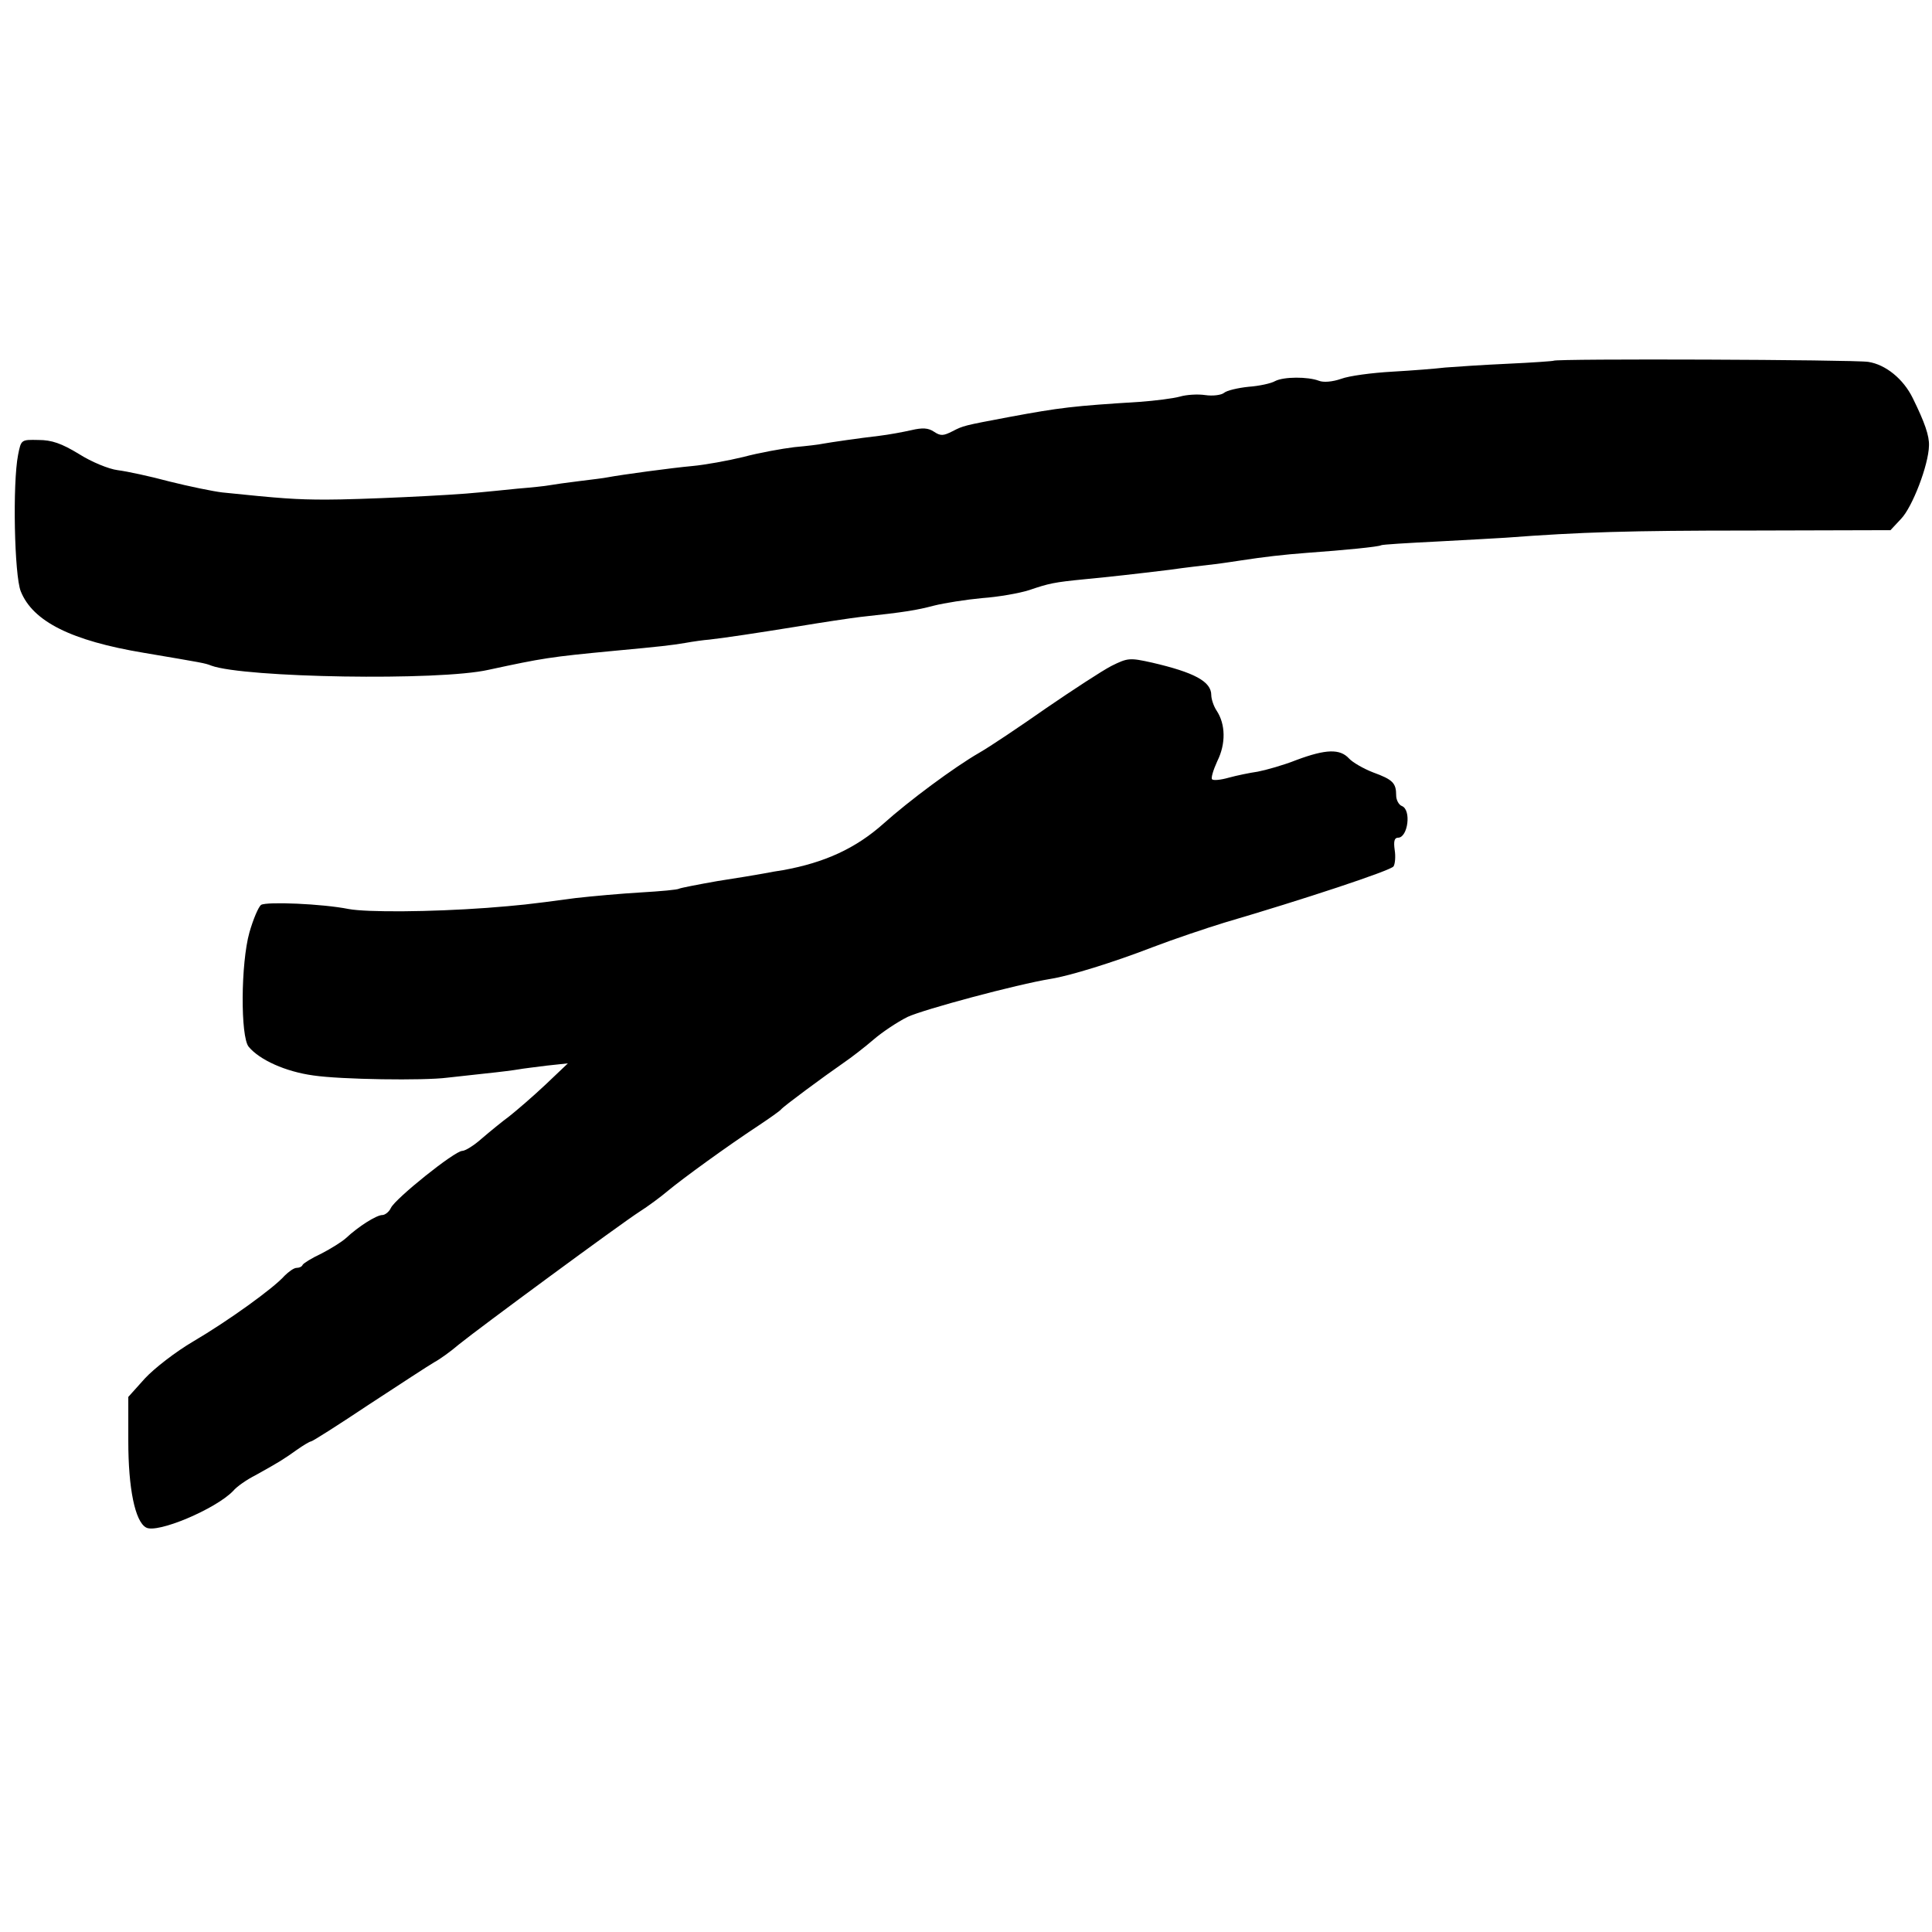
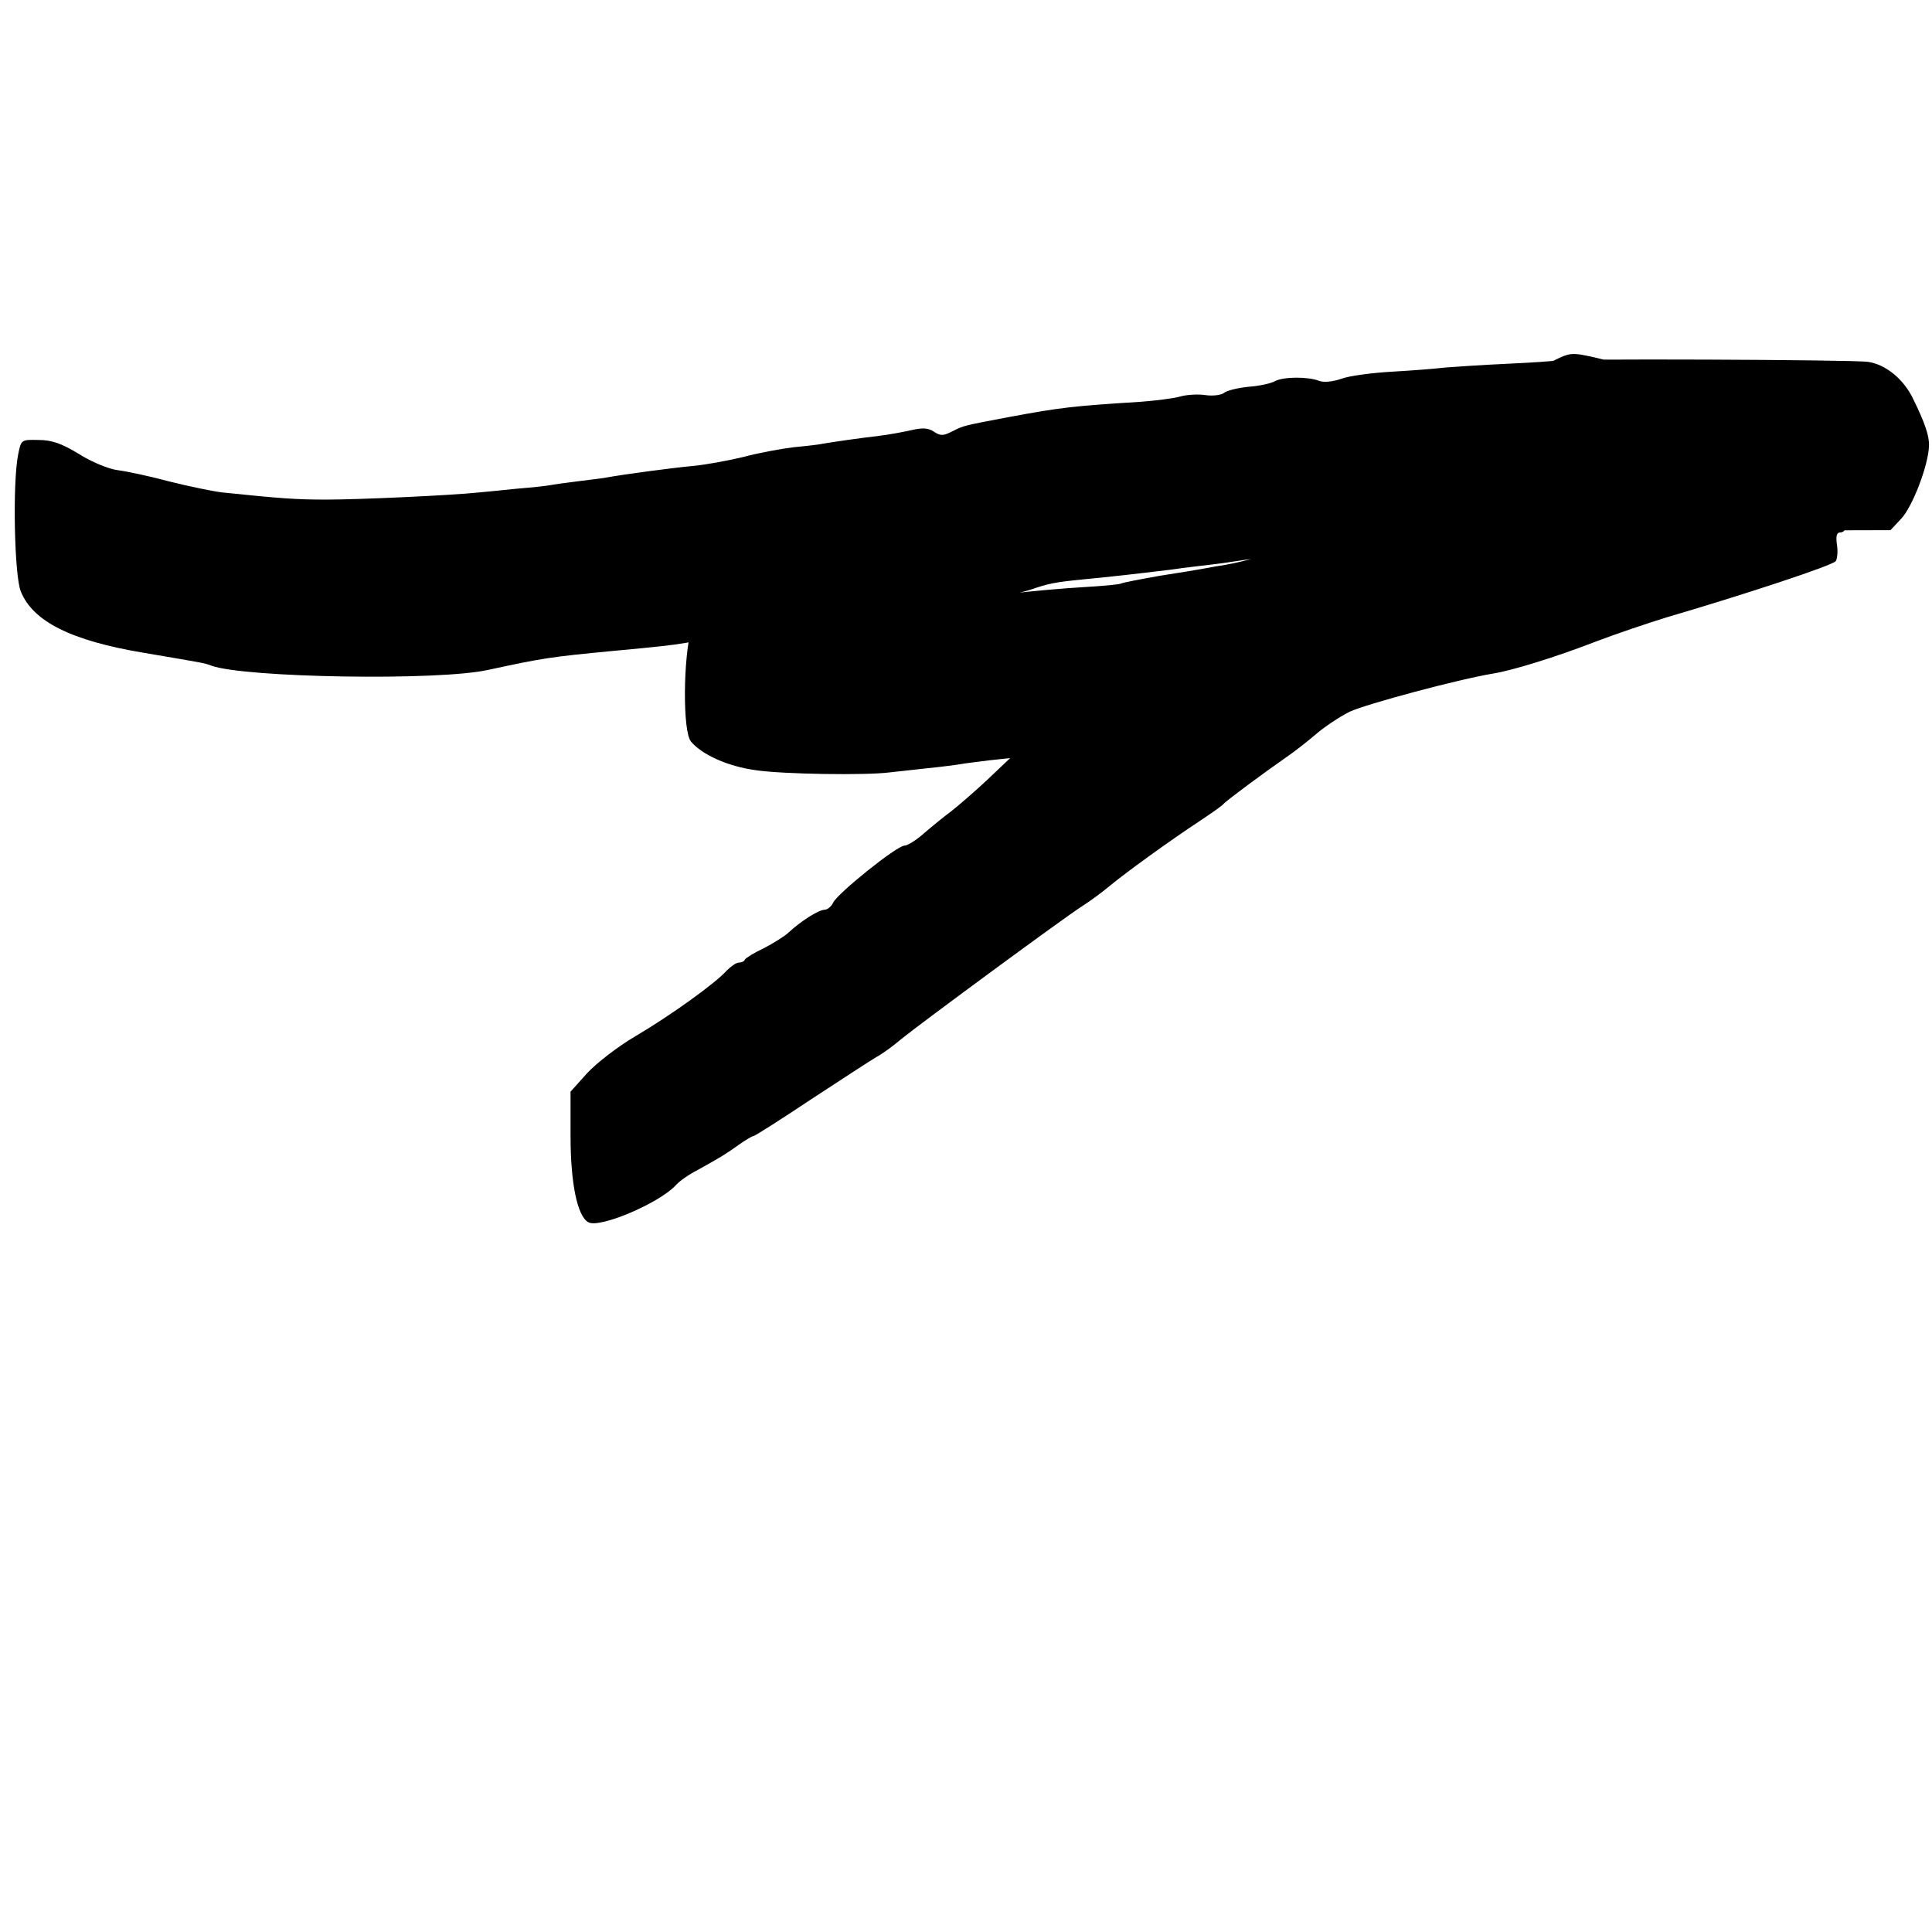
<svg xmlns="http://www.w3.org/2000/svg" version="1" width="682.667" height="682.667" viewBox="0 0 512 512">
-   <path d="M411.7 95.6c-.1.1-5.6.5-12.2.8-6.6.3-14 .8-16.5 1-2.5.3-8.8.8-14.1 1.1-5.3.3-11.4 1.1-13.5 1.9-2.3.8-4.7 1-5.9.5-2.9-1.1-9.3-1.1-11.6.1-1 .6-4.2 1.3-7 1.5-2.9.3-5.8 1-6.5 1.6-.7.6-3 .9-5 .6-2-.3-5-.1-6.7.4-1.8.5-6.6 1.1-10.7 1.4-17.7 1.1-21 1.5-34.5 4-12.2 2.3-12.2 2.3-15.1 3.8-2.4 1.2-3.1 1.3-4.9.1-1.5-1-3-1.1-6-.4-2.2.5-6 1.2-8.5 1.5-5.2.6-12.8 1.7-15 2.1-.8.2-4.2.6-7.5.9-3.3.4-9.4 1.5-13.5 2.6-4.1 1-10.2 2.1-13.5 2.4-5.5.5-18.8 2.3-22.5 3-.9.2-4.3.6-7.5 1-3.3.4-6.8.9-7.9 1.1-1 .2-4.8.6-8.5.9-3.6.4-8.2.8-10.1 1-7.6.8-32 1.9-40.5 1.9-8.1 0-12.1-.3-27.6-1.9-2.5-.3-8.8-1.6-14-2.9-5.2-1.4-11.3-2.7-13.7-3-2.4-.3-7-2.2-10.3-4.3-4.6-2.8-7.2-3.7-10.7-3.7-4.6-.1-4.6-.1-5.4 3.9-1.5 7.6-1 32 .7 36.2 3.2 8 13.4 13.1 32.6 16.3 15.9 2.7 16.1 2.7 17.9 3.4 8.7 3.2 60.4 4.1 73.5 1.1 14.4-3.1 16.2-3.4 33-5 12.9-1.2 15.4-1.5 19-2.1 2.2-.4 5.1-.8 6.5-.9 5-.6 11.7-1.6 23.5-3.5 6.6-1.1 14-2.2 16.5-2.5 12.1-1.3 14.9-1.8 19.5-3 2.8-.7 8.5-1.6 12.8-2 4.3-.3 9.9-1.3 12.4-2.1 5.3-1.8 6.6-2.1 14.8-2.9 7.2-.7 12.6-1.3 22.5-2.5 4.1-.6 9.5-1.2 12-1.5 2.5-.3 5.6-.8 7-1 5.9-.9 10.9-1.5 17.5-2 9.8-.7 18.9-1.6 19.5-2 .3-.2 7-.6 15-1s16.1-.9 18-1c19.9-1.5 32.8-1.9 64.7-1.9l37.3-.1 2.8-3c3-3.1 7.3-14.3 7.4-19.4.1-2.6-1.1-6.1-4.3-12.6-2.5-5.1-7.2-8.9-11.8-9.6-3.9-.6-82.8-.9-83.4-.3zM294.5 176.5c-2.5 1.3-10.3 6.4-17.3 11.2-7 4.9-14.9 10.2-17.7 11.8-6.6 3.8-18.6 12.7-25.4 18.8-7.3 6.5-15.5 10.3-26.6 12.3-1.4.2-3.7.6-5.2.9-1.6.3-7 1.2-12.2 2-5.1.9-9.7 1.8-10.1 2-.4.3-5 .7-10.1 1-5.2.3-13 1-17.4 1.5-13.3 1.8-14.7 1.9-23.5 2.6-15.1 1.1-31.7 1.2-36.6.3-7-1.4-21.7-2-23.2-1.1-.7.5-2.1 3.8-3.1 7.3-2.3 8.2-2.4 27.6-.2 30.3 2.9 3.5 9.8 6.6 17.1 7.6 7.3 1.1 29.4 1.4 35.5.6 1.7-.2 6.2-.7 10-1.1 3.9-.4 7.8-.9 8.9-1.1 1-.2 4.4-.6 7.5-1l5.6-.6-6 5.7c-3.3 3.1-7.6 6.8-9.5 8.3-1.9 1.4-5.2 4.1-7.3 5.9-2 1.8-4.4 3.3-5.2 3.3-2 0-17.7 12.6-18.9 15.1-.5 1.1-1.6 1.9-2.3 1.9-1.5 0-6.3 3-9.6 6.1-1.1 1-4 2.8-6.5 4.1-2.6 1.2-4.8 2.6-5 3-.2.5-.9.8-1.6.8-.7 0-2.1 1-3.2 2.1-2.9 3.3-15 12-24.2 17.4-4.6 2.7-10.3 7.1-12.8 9.8l-4.4 4.9v11.7c0 12.6 1.8 21.3 4.7 22.9 2.9 1.7 18.5-4.9 23.1-9.7.9-1.1 3.6-3 6-4.2 6.3-3.5 7.4-4.2 10.9-6.7 1.7-1.2 3.4-2.2 3.7-2.2.4 0 7.3-4.4 15.4-9.8 8.1-5.3 15.9-10.4 17.3-11.2 1.5-.8 4.4-2.9 6.5-4.7 5.3-4.3 42.9-32 47.9-35.2 2.2-1.4 5.6-3.9 7.6-5.6 4-3.3 15.4-11.6 23.9-17.2 3-2 5.7-3.9 6-4.3.6-.8 11.3-8.7 16.5-12.3 2.2-1.5 5.8-4.3 8-6.2 2.2-1.9 6.2-4.6 9-6 4.3-2 28.8-8.6 38-10.1 5-.8 16.4-4.3 27-8.4 5.5-2.1 14.1-5 19-6.5 20.8-6.1 44.1-13.8 44.8-14.9.4-.6.6-2.6.3-4.4-.3-2.2-.1-3.2.9-3.2 2.6 0 3.6-7.4 1-8.4-.8-.3-1.5-1.6-1.5-2.8 0-3.3-.9-4.2-6.1-6.1-2.6-1-5.5-2.7-6.4-3.7-2.4-2.6-6.1-2.5-13.9.4-3.5 1.4-8.2 2.7-10.3 3.1-2.1.3-5.5 1-7.7 1.6-2.1.6-4.1.8-4.4.4-.3-.3.3-2.4 1.4-4.8 2.3-4.6 2.2-9.8-.2-13.4-.8-1.2-1.4-3.1-1.4-4.1 0-3.6-4.5-6-15.7-8.6-5.9-1.3-6.4-1.3-10.8.9z" />
+   <path d="M411.7 95.6c-.1.1-5.6.5-12.2.8-6.6.3-14 .8-16.5 1-2.5.3-8.8.8-14.1 1.1-5.3.3-11.4 1.1-13.5 1.9-2.3.8-4.7 1-5.9.5-2.9-1.1-9.3-1.1-11.6.1-1 .6-4.2 1.3-7 1.5-2.9.3-5.8 1-6.5 1.6-.7.6-3 .9-5 .6-2-.3-5-.1-6.7.4-1.8.5-6.6 1.1-10.7 1.4-17.7 1.1-21 1.5-34.5 4-12.2 2.3-12.2 2.3-15.1 3.8-2.4 1.2-3.1 1.3-4.9.1-1.5-1-3-1.1-6-.4-2.2.5-6 1.2-8.5 1.5-5.2.6-12.8 1.7-15 2.1-.8.2-4.2.6-7.5.9-3.3.4-9.4 1.5-13.5 2.6-4.1 1-10.2 2.1-13.5 2.4-5.5.5-18.8 2.3-22.5 3-.9.2-4.3.6-7.5 1-3.3.4-6.8.9-7.9 1.1-1 .2-4.8.6-8.5.9-3.6.4-8.2.8-10.1 1-7.6.8-32 1.9-40.5 1.9-8.1 0-12.1-.3-27.6-1.9-2.5-.3-8.8-1.6-14-2.9-5.2-1.4-11.3-2.7-13.7-3-2.4-.3-7-2.2-10.3-4.3-4.6-2.8-7.2-3.7-10.7-3.7-4.6-.1-4.6-.1-5.4 3.9-1.5 7.6-1 32 .7 36.2 3.2 8 13.4 13.1 32.6 16.3 15.9 2.7 16.1 2.7 17.9 3.4 8.7 3.2 60.4 4.1 73.5 1.1 14.4-3.1 16.2-3.4 33-5 12.9-1.2 15.4-1.5 19-2.1 2.2-.4 5.1-.8 6.5-.9 5-.6 11.7-1.6 23.5-3.5 6.6-1.1 14-2.2 16.5-2.5 12.1-1.3 14.9-1.8 19.5-3 2.8-.7 8.5-1.6 12.8-2 4.3-.3 9.9-1.3 12.4-2.1 5.3-1.8 6.6-2.1 14.8-2.9 7.2-.7 12.6-1.3 22.5-2.5 4.1-.6 9.5-1.2 12-1.5 2.5-.3 5.6-.8 7-1 5.9-.9 10.9-1.5 17.5-2 9.8-.7 18.9-1.6 19.5-2 .3-.2 7-.6 15-1s16.1-.9 18-1c19.9-1.5 32.8-1.9 64.7-1.9l37.3-.1 2.8-3c3-3.1 7.3-14.3 7.4-19.4.1-2.6-1.1-6.1-4.3-12.6-2.5-5.1-7.2-8.9-11.8-9.6-3.9-.6-82.8-.9-83.4-.3zc-2.5 1.3-10.3 6.4-17.3 11.2-7 4.9-14.9 10.2-17.7 11.8-6.6 3.8-18.6 12.7-25.4 18.8-7.3 6.5-15.5 10.3-26.6 12.3-1.4.2-3.7.6-5.2.9-1.6.3-7 1.2-12.2 2-5.1.9-9.7 1.8-10.1 2-.4.3-5 .7-10.1 1-5.2.3-13 1-17.4 1.5-13.3 1.8-14.7 1.9-23.5 2.6-15.1 1.1-31.7 1.2-36.6.3-7-1.4-21.7-2-23.2-1.1-.7.5-2.1 3.8-3.1 7.3-2.3 8.2-2.4 27.6-.2 30.3 2.9 3.5 9.8 6.6 17.1 7.6 7.3 1.1 29.4 1.4 35.5.6 1.7-.2 6.2-.7 10-1.1 3.9-.4 7.8-.9 8.9-1.1 1-.2 4.4-.6 7.5-1l5.6-.6-6 5.7c-3.3 3.1-7.6 6.8-9.5 8.3-1.9 1.4-5.2 4.1-7.3 5.9-2 1.8-4.4 3.3-5.2 3.3-2 0-17.7 12.6-18.9 15.1-.5 1.1-1.6 1.9-2.3 1.9-1.5 0-6.3 3-9.6 6.1-1.1 1-4 2.8-6.5 4.1-2.6 1.2-4.8 2.6-5 3-.2.5-.9.8-1.6.8-.7 0-2.1 1-3.2 2.1-2.9 3.3-15 12-24.2 17.4-4.6 2.7-10.3 7.1-12.8 9.8l-4.4 4.9v11.7c0 12.6 1.8 21.3 4.7 22.9 2.9 1.7 18.5-4.9 23.1-9.7.9-1.1 3.6-3 6-4.2 6.3-3.5 7.4-4.2 10.9-6.7 1.7-1.2 3.4-2.2 3.7-2.2.4 0 7.3-4.4 15.4-9.8 8.1-5.3 15.9-10.4 17.3-11.2 1.5-.8 4.4-2.9 6.5-4.7 5.3-4.3 42.9-32 47.9-35.2 2.2-1.4 5.6-3.9 7.6-5.6 4-3.3 15.4-11.6 23.9-17.2 3-2 5.7-3.9 6-4.3.6-.8 11.3-8.7 16.5-12.3 2.2-1.5 5.8-4.3 8-6.2 2.2-1.9 6.2-4.6 9-6 4.3-2 28.8-8.6 38-10.1 5-.8 16.4-4.3 27-8.4 5.5-2.1 14.1-5 19-6.5 20.8-6.1 44.1-13.8 44.8-14.9.4-.6.6-2.6.3-4.4-.3-2.2-.1-3.2.9-3.2 2.6 0 3.6-7.4 1-8.4-.8-.3-1.5-1.6-1.5-2.8 0-3.3-.9-4.2-6.1-6.1-2.6-1-5.5-2.7-6.4-3.7-2.4-2.6-6.1-2.5-13.9.4-3.5 1.4-8.2 2.7-10.3 3.1-2.1.3-5.5 1-7.7 1.6-2.1.6-4.1.8-4.4.4-.3-.3.3-2.4 1.4-4.8 2.3-4.6 2.2-9.8-.2-13.4-.8-1.2-1.4-3.1-1.4-4.1 0-3.6-4.5-6-15.7-8.6-5.9-1.3-6.4-1.3-10.8.9z" />
</svg>